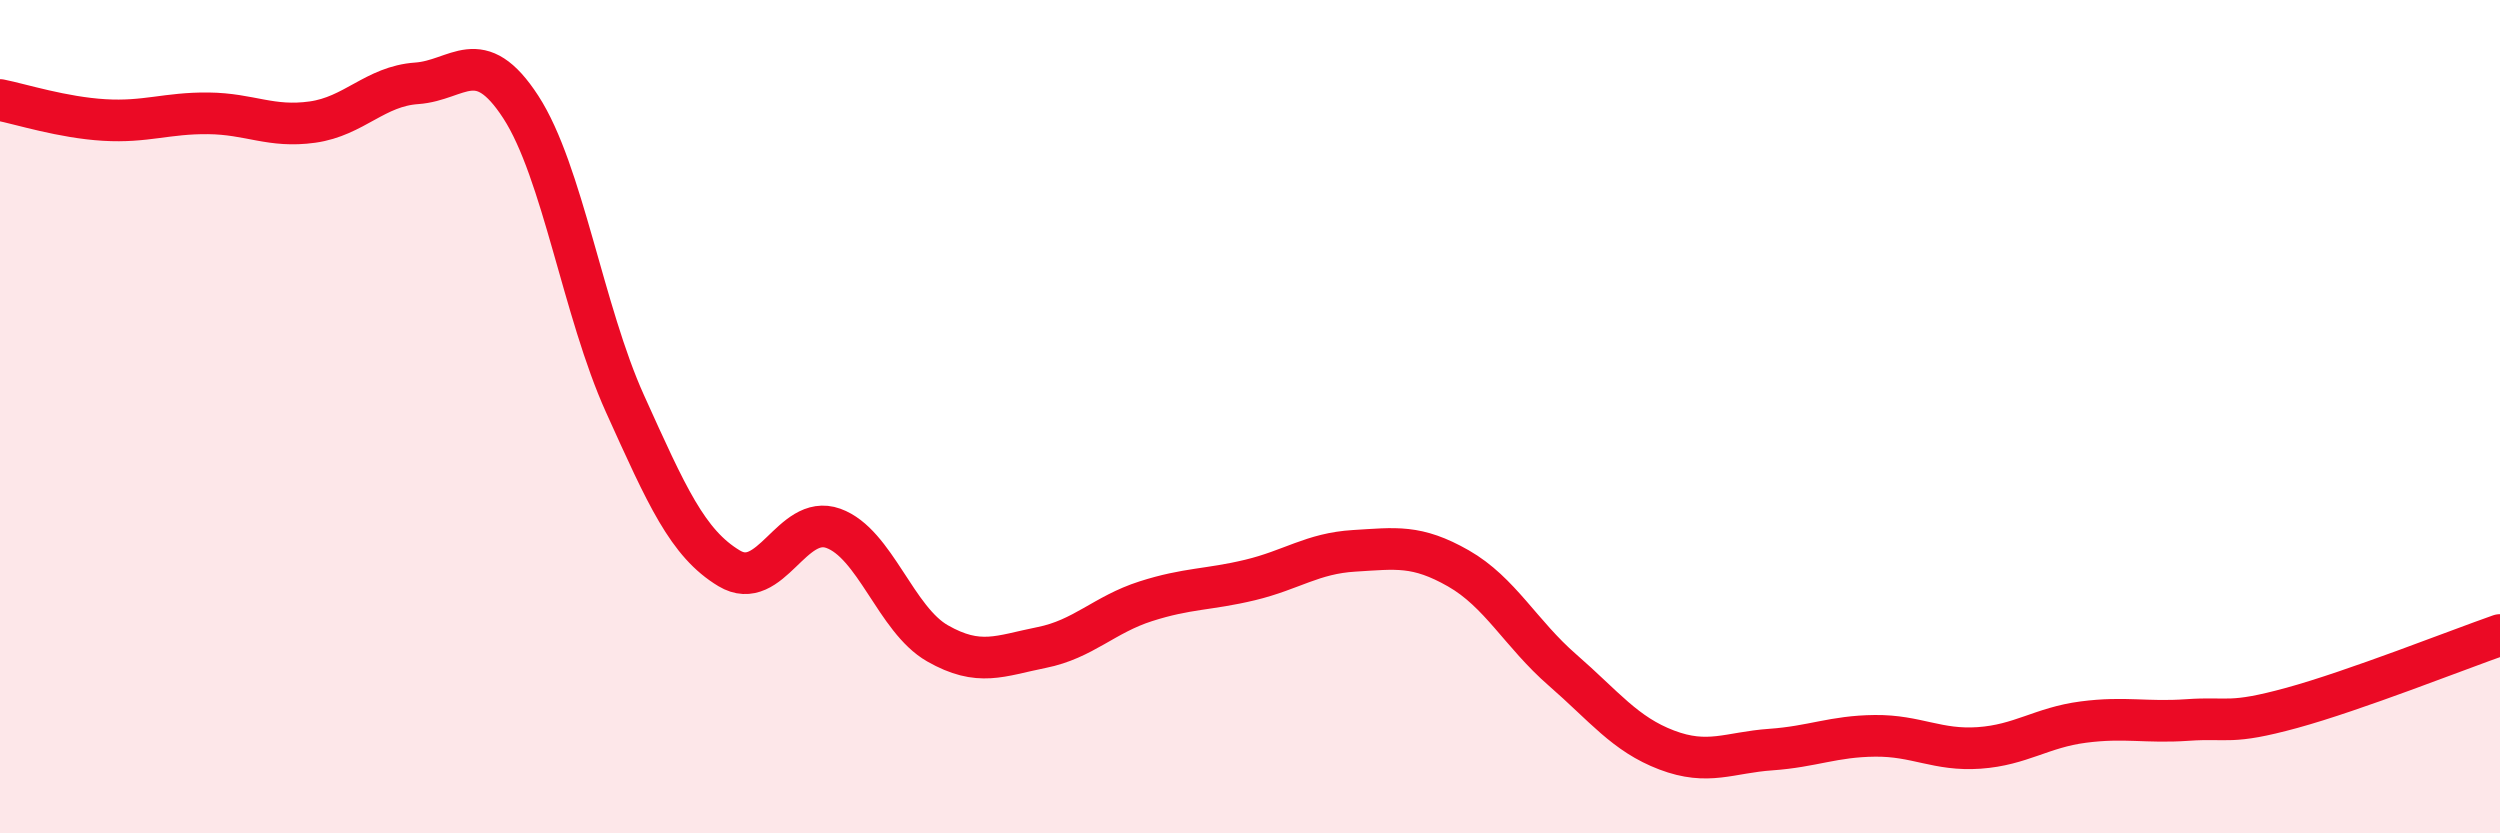
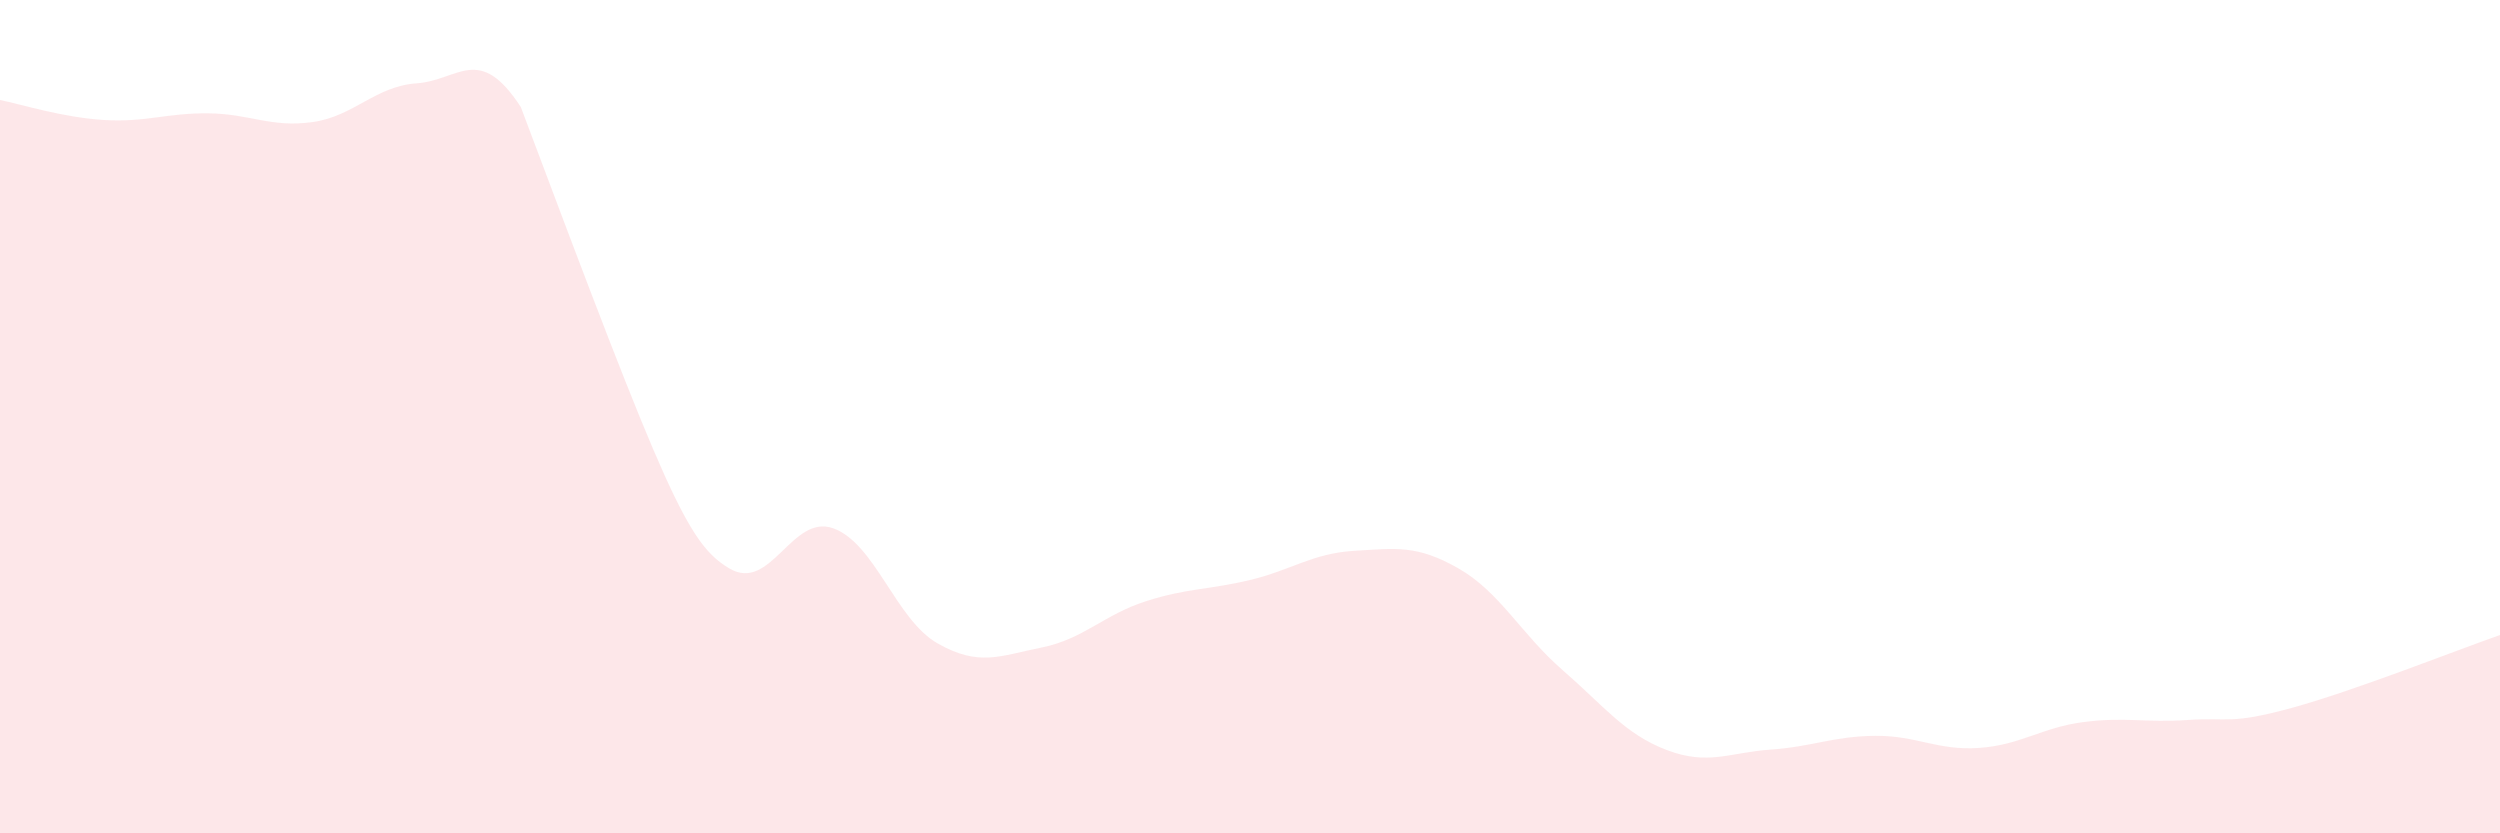
<svg xmlns="http://www.w3.org/2000/svg" width="60" height="20" viewBox="0 0 60 20">
-   <path d="M 0,2.4 C 0.5,2.5 1.5,2.82 2.5,2.88 C 3.5,2.94 4,2.71 5,2.72 C 6,2.73 6.5,3.07 7.5,2.93 C 8.5,2.79 9,2.07 10,2 C 11,1.93 11.5,1.03 12.5,2.57 C 13.5,4.11 14,7.48 15,9.69 C 16,11.9 16.5,13.04 17.5,13.64 C 18.5,14.24 19,12.32 20,12.68 C 21,13.04 21.5,14.87 22.5,15.44 C 23.5,16.01 24,15.74 25,15.54 C 26,15.34 26.5,14.75 27.5,14.43 C 28.5,14.11 29,14.16 30,13.92 C 31,13.68 31.5,13.28 32.5,13.22 C 33.5,13.16 34,13.07 35,13.64 C 36,14.21 36.5,15.21 37.5,16.08 C 38.5,16.95 39,17.62 40,18 C 41,18.38 41.5,18.06 42.5,17.99 C 43.5,17.92 44,17.67 45,17.66 C 46,17.65 46.5,18.02 47.5,17.95 C 48.5,17.88 49,17.46 50,17.33 C 51,17.2 51.5,17.35 52.5,17.28 C 53.5,17.21 53.5,17.4 55,16.99 C 56.5,16.58 59,15.59 60,15.24L60 20L0 20Z" fill="#EB0A25" opacity="0.1" stroke-linecap="round" stroke-linejoin="round" />
-   <path d="M 0,2.4 C 0.5,2.5 1.5,2.82 2.5,2.88 C 3.5,2.94 4,2.71 5,2.72 C 6,2.73 6.5,3.07 7.5,2.93 C 8.5,2.79 9,2.07 10,2 C 11,1.93 11.5,1.03 12.5,2.57 C 13.5,4.11 14,7.48 15,9.69 C 16,11.9 16.5,13.04 17.5,13.64 C 18.5,14.24 19,12.32 20,12.68 C 21,13.04 21.5,14.87 22.5,15.44 C 23.5,16.01 24,15.74 25,15.54 C 26,15.34 26.5,14.75 27.5,14.43 C 28.5,14.11 29,14.16 30,13.92 C 31,13.68 31.5,13.28 32.5,13.22 C 33.5,13.16 34,13.07 35,13.64 C 36,14.21 36.5,15.21 37.5,16.08 C 38.5,16.95 39,17.62 40,18 C 41,18.38 41.5,18.06 42.5,17.99 C 43.5,17.92 44,17.67 45,17.66 C 46,17.65 46.5,18.02 47.5,17.95 C 48.5,17.88 49,17.46 50,17.33 C 51,17.2 51.5,17.35 52.5,17.28 C 53.5,17.21 53.5,17.4 55,16.99 C 56.5,16.58 59,15.59 60,15.24" stroke="#EB0A25" stroke-width="1" fill="none" stroke-linecap="round" stroke-linejoin="round" />
+   <path d="M 0,2.4 C 0.5,2.5 1.5,2.82 2.5,2.88 C 3.5,2.94 4,2.71 5,2.72 C 6,2.73 6.5,3.07 7.5,2.93 C 8.5,2.79 9,2.07 10,2 C 11,1.93 11.5,1.03 12.5,2.57 C 16,11.9 16.5,13.04 17.5,13.64 C 18.5,14.24 19,12.32 20,12.68 C 21,13.04 21.5,14.87 22.5,15.44 C 23.5,16.01 24,15.74 25,15.54 C 26,15.34 26.5,14.75 27.5,14.43 C 28.5,14.11 29,14.16 30,13.92 C 31,13.68 31.5,13.28 32.5,13.22 C 33.5,13.16 34,13.07 35,13.64 C 36,14.21 36.5,15.21 37.5,16.08 C 38.5,16.95 39,17.62 40,18 C 41,18.38 41.5,18.06 42.5,17.99 C 43.5,17.92 44,17.67 45,17.66 C 46,17.65 46.5,18.02 47.5,17.95 C 48.5,17.88 49,17.46 50,17.33 C 51,17.2 51.5,17.35 52.5,17.28 C 53.5,17.21 53.5,17.4 55,16.99 C 56.5,16.58 59,15.59 60,15.24L60 20L0 20Z" fill="#EB0A25" opacity="0.1" stroke-linecap="round" stroke-linejoin="round" />
</svg>